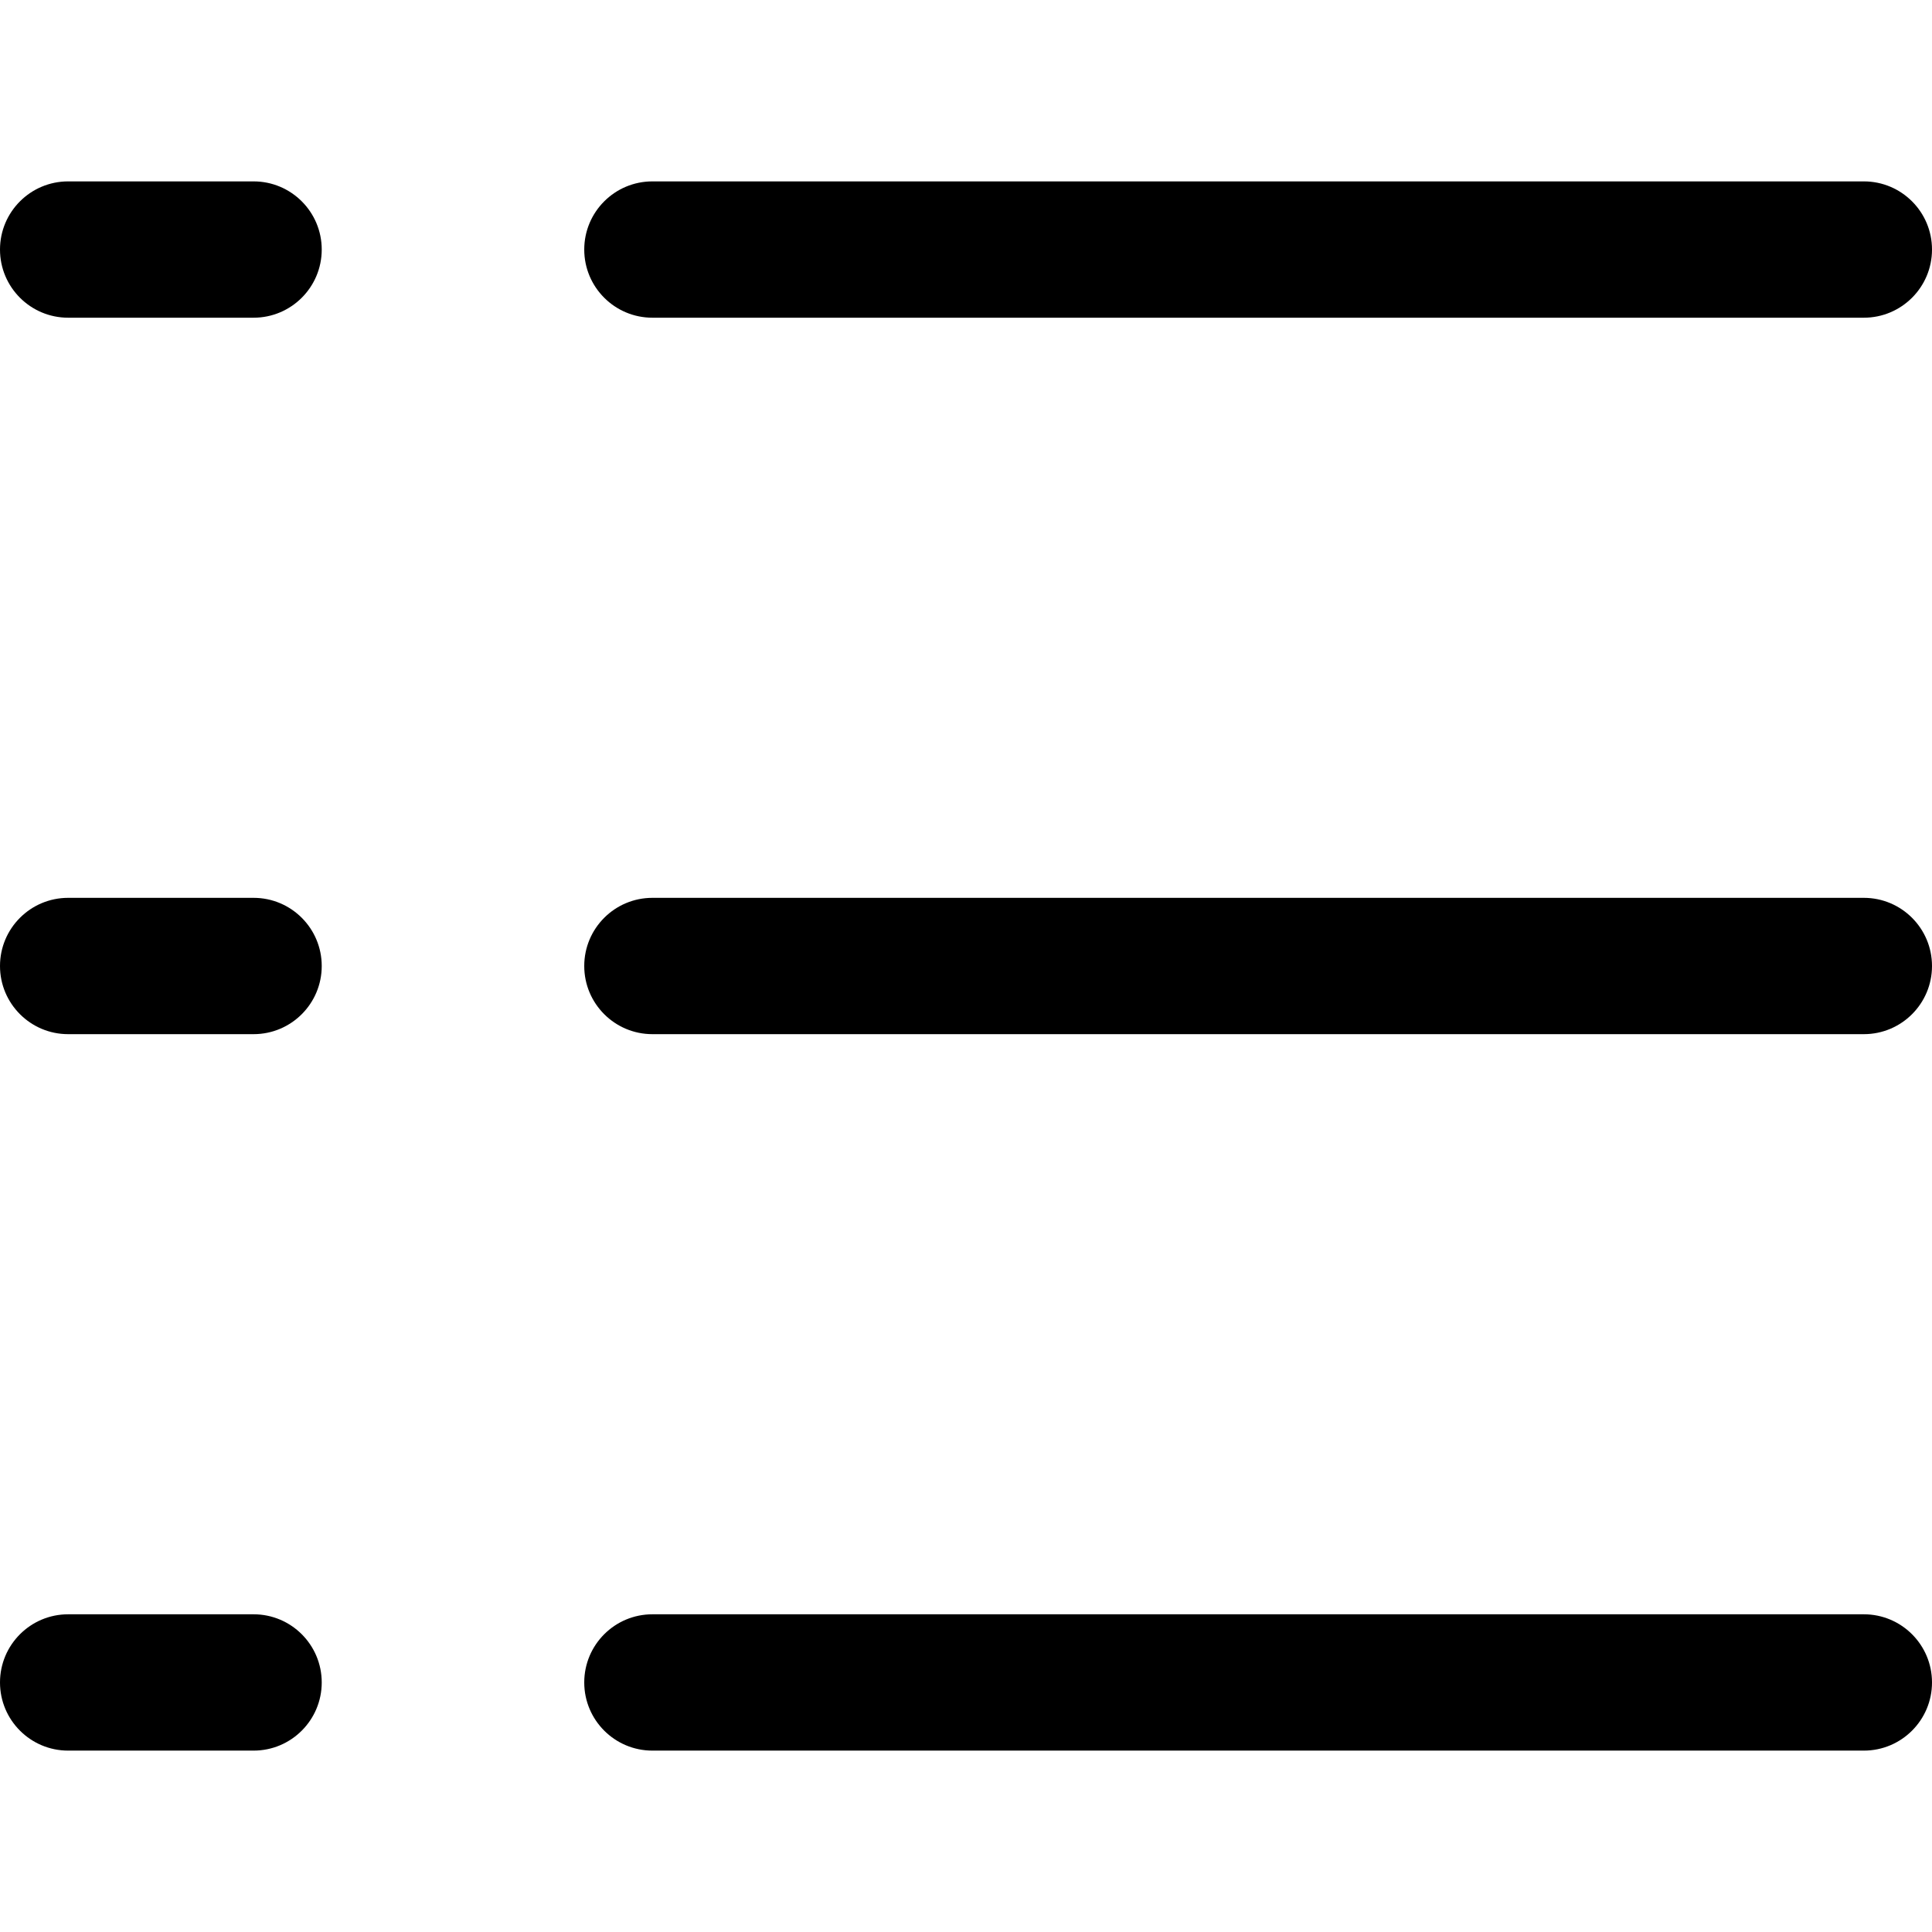
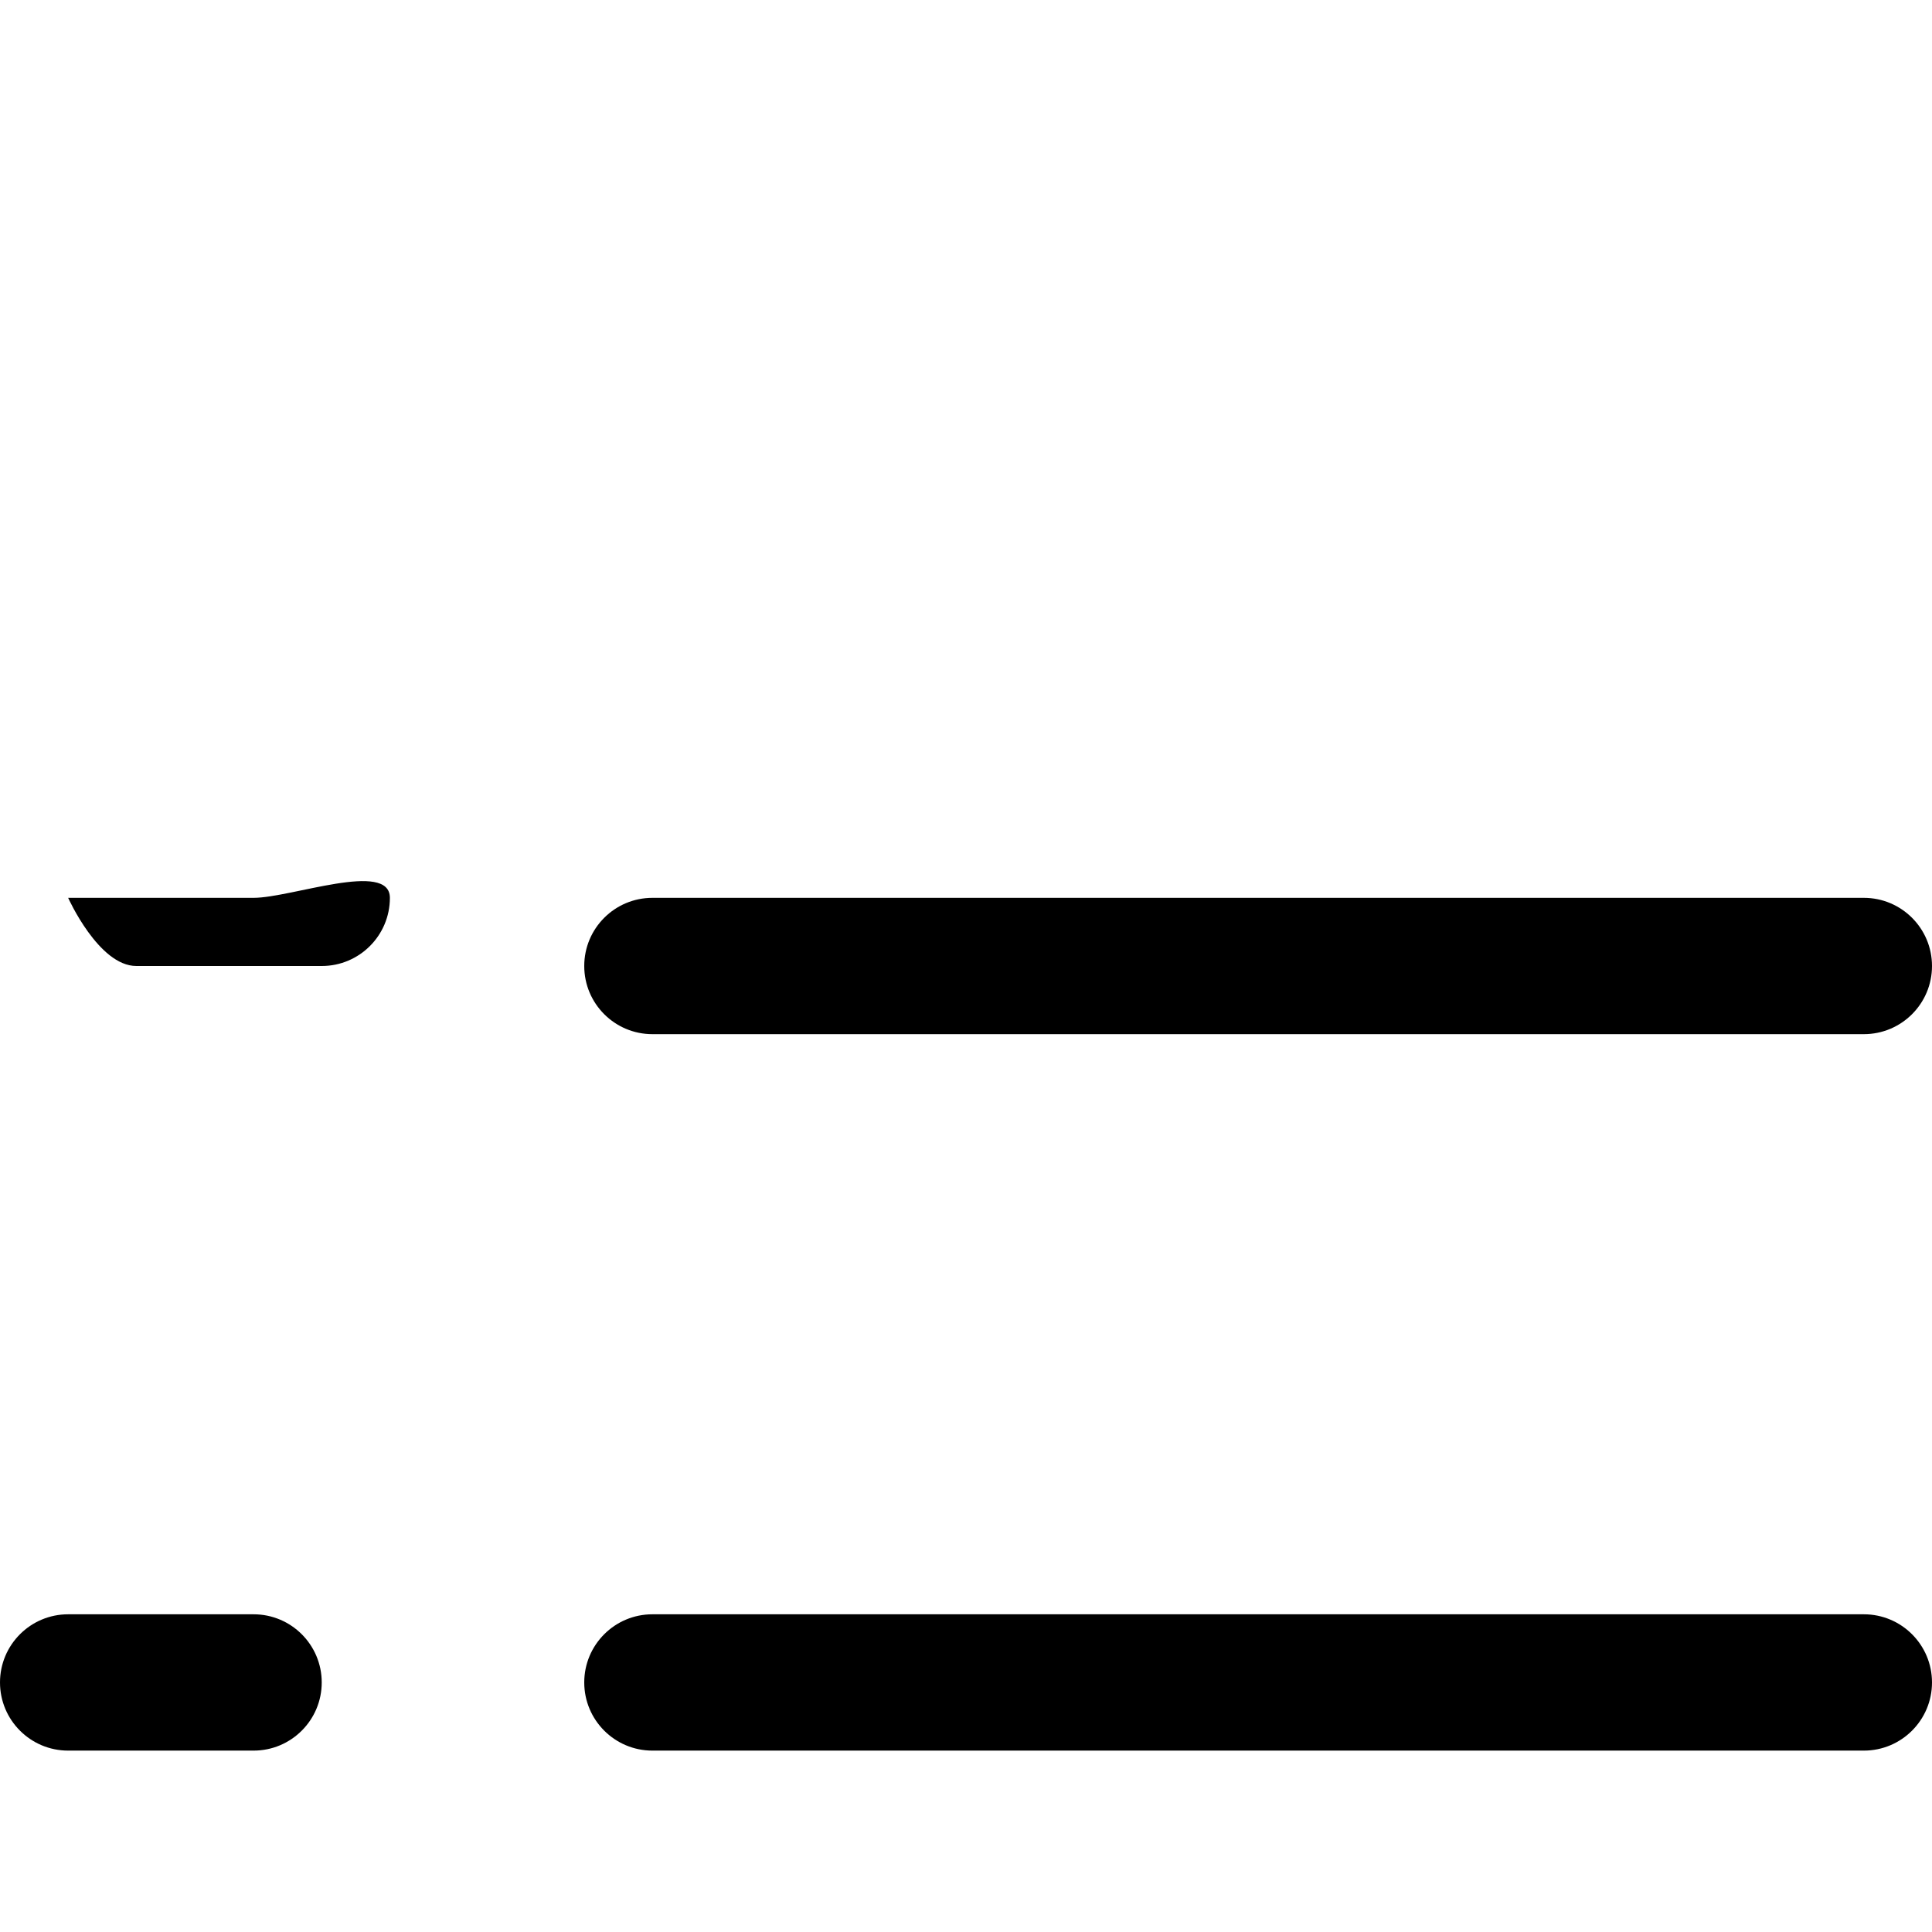
<svg xmlns="http://www.w3.org/2000/svg" version="1.1" id="图形" x="0px" y="0px" viewBox="90.288 58.809 850.394 850.394" enable-background="new 90.288 58.809 850.394 850.394" xml:space="preserve">
  <g>
    <path d="M910.682,454.006H377.451c-16.568,0-30,13.432-30,30s13.432,30,30,30h533.231c16.568,0,30-13.431,30-30   S927.25,454.006,910.682,454.006z" />
-     <path d="M201.901,454.006h-81.613c-16.568,0-30,13.432-30,30s13.432,30,30,30h81.613c16.568,0,30-13.431,30-30   S218.47,454.006,201.901,454.006z" />
+     <path d="M201.901,454.006h-81.613s13.432,30,30,30h81.613c16.568,0,30-13.431,30-30   S218.47,454.006,201.901,454.006z" />
    <path d="M910.682,769.361H377.451c-16.568,0-30,13.432-30,30s13.432,30,30,30h533.231c16.568,0,30-13.432,30-30   S927.25,769.361,910.682,769.361z" />
    <path d="M201.901,769.361h-81.613c-16.568,0-30,13.432-30,30s13.432,30,30,30h81.613c16.568,0,30-13.432,30-30   S218.47,769.361,201.901,769.361z" />
-     <path d="M377.451,198.651h533.231c16.568,0,30-13.432,30-30s-13.432-30-30-30H377.451c-16.568,0-30,13.432-30,30   S360.883,198.651,377.451,198.651z" />
-     <path d="M201.901,138.651h-81.613c-16.568,0-30,13.432-30,30s13.432,30,30,30h81.613c16.568,0,30-13.432,30-30   S218.47,138.651,201.901,138.651z" />
  </g>
</svg>